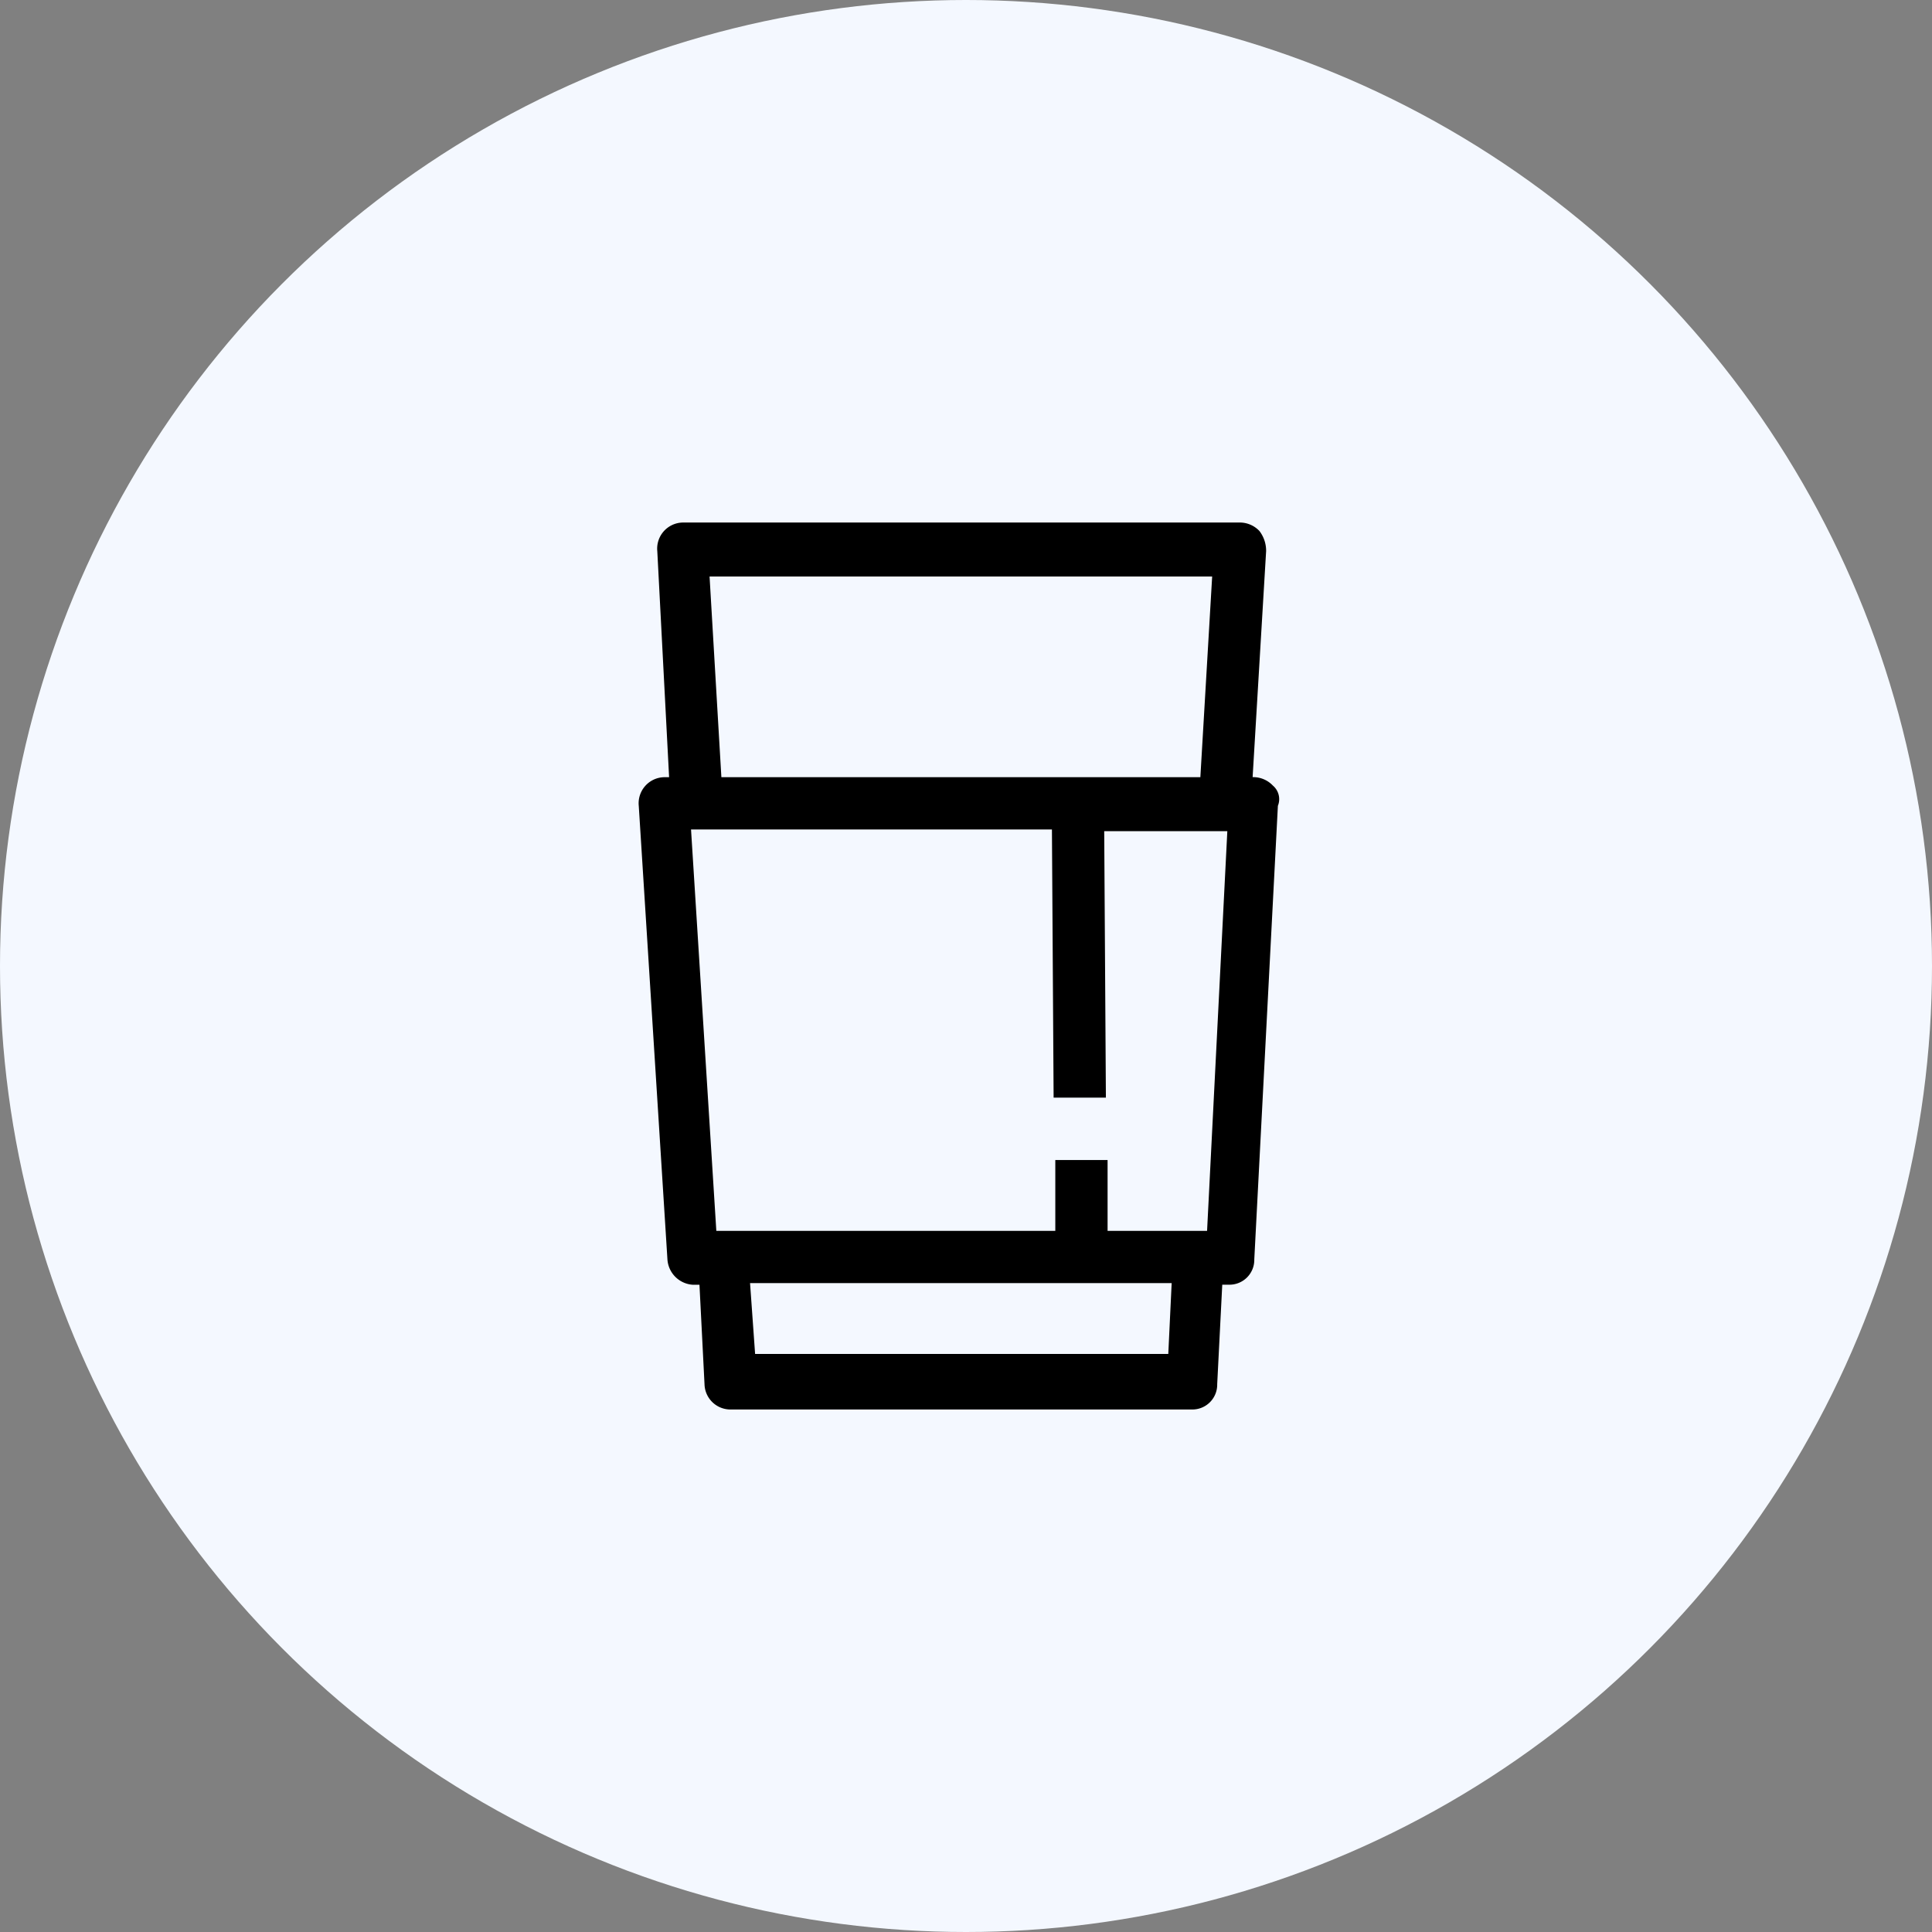
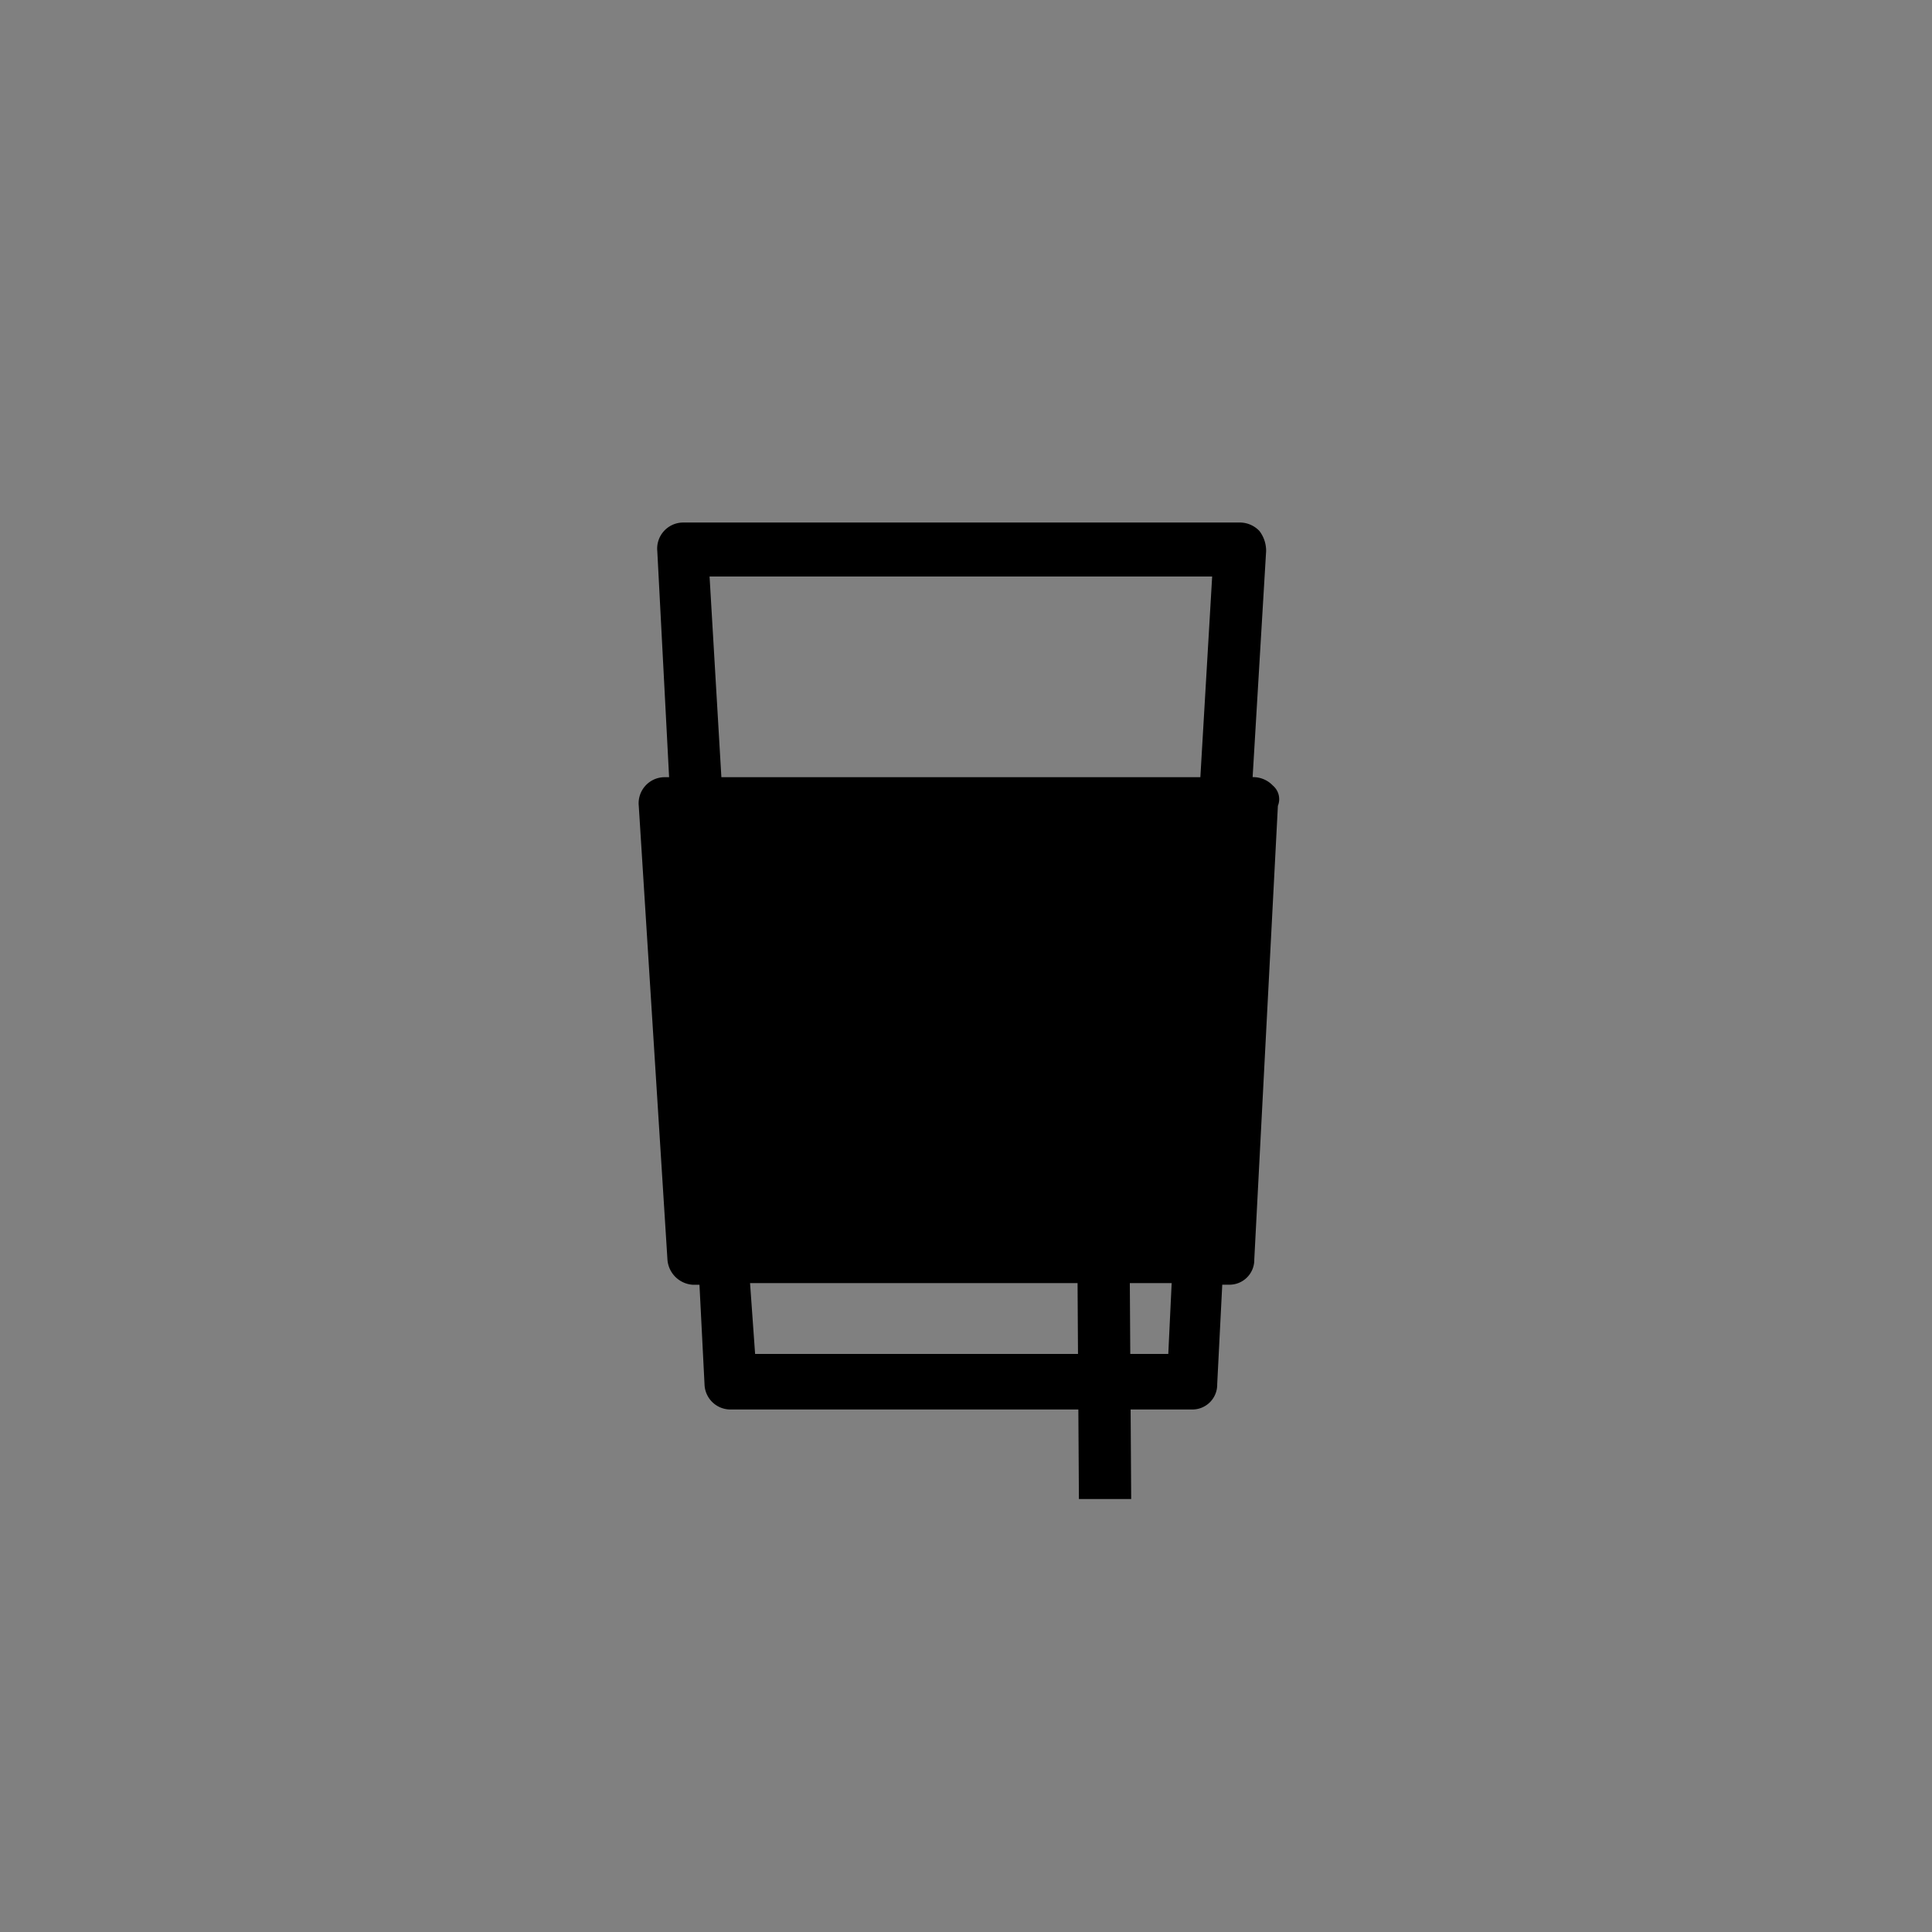
<svg xmlns="http://www.w3.org/2000/svg" width="138" height="138" viewBox="0 0 138 138">
  <rect x="0" y="0" width="138" height="138" fill="#808080" stroke="none" />
  <g id="グループ_1144" data-name="グループ 1144" transform="translate(-204 -5149)">
-     <circle id="楕円形_358" data-name="楕円形 358" cx="69" cy="69" r="69" transform="translate(204 5149)" fill="#f4f8ff" />
-     <path id="パス_6445" data-name="パス 6445" d="M290.018,225.433a1.935,1.935,0,0,0-1.325-.6h-.12l.964-16.142a2.314,2.314,0,0,0-.482-1.445,1.935,1.935,0,0,0-1.325-.6H247.857a1.863,1.863,0,0,0-1.807,2.048l.843,16.142h-.361a1.863,1.863,0,0,0-1.806,2.048l2.048,32.4a1.942,1.942,0,0,0,1.806,1.806h.482l.361,7.107A1.853,1.853,0,0,0,251.229,270h33.007a1.774,1.774,0,0,0,1.807-1.807l.361-7.107h.481a1.773,1.773,0,0,0,1.807-1.806l1.686-32.4a1.269,1.269,0,0,0-.359-1.446ZM249.783,210.5h35.9l-.843,14.335H250.627Zm32.766,55.533H253.036l-.361-5.059H282.79Zm2.771-8.793h-7.107v-5.059h-3.734v5.059H250.266l-1.807-28.67h25.779l.12,19.154h3.734l-.12-19.033h8.794Z" transform="translate(4.9 4979.678)" />
+     <path id="パス_6445" data-name="パス 6445" d="M290.018,225.433a1.935,1.935,0,0,0-1.325-.6h-.12l.964-16.142a2.314,2.314,0,0,0-.482-1.445,1.935,1.935,0,0,0-1.325-.6H247.857a1.863,1.863,0,0,0-1.807,2.048l.843,16.142h-.361a1.863,1.863,0,0,0-1.806,2.048l2.048,32.4a1.942,1.942,0,0,0,1.806,1.806h.482l.361,7.107A1.853,1.853,0,0,0,251.229,270h33.007a1.774,1.774,0,0,0,1.807-1.807l.361-7.107h.481a1.773,1.773,0,0,0,1.807-1.806l1.686-32.4a1.269,1.269,0,0,0-.359-1.446ZM249.783,210.5h35.9l-.843,14.335H250.627Zm32.766,55.533H253.036l-.361-5.059H282.79Zm2.771-8.793h-7.107v-5.059h-3.734v5.059H250.266h25.779l.12,19.154h3.734l-.12-19.033h8.794Z" transform="translate(4.9 4979.678)" />
  </g>
</svg>